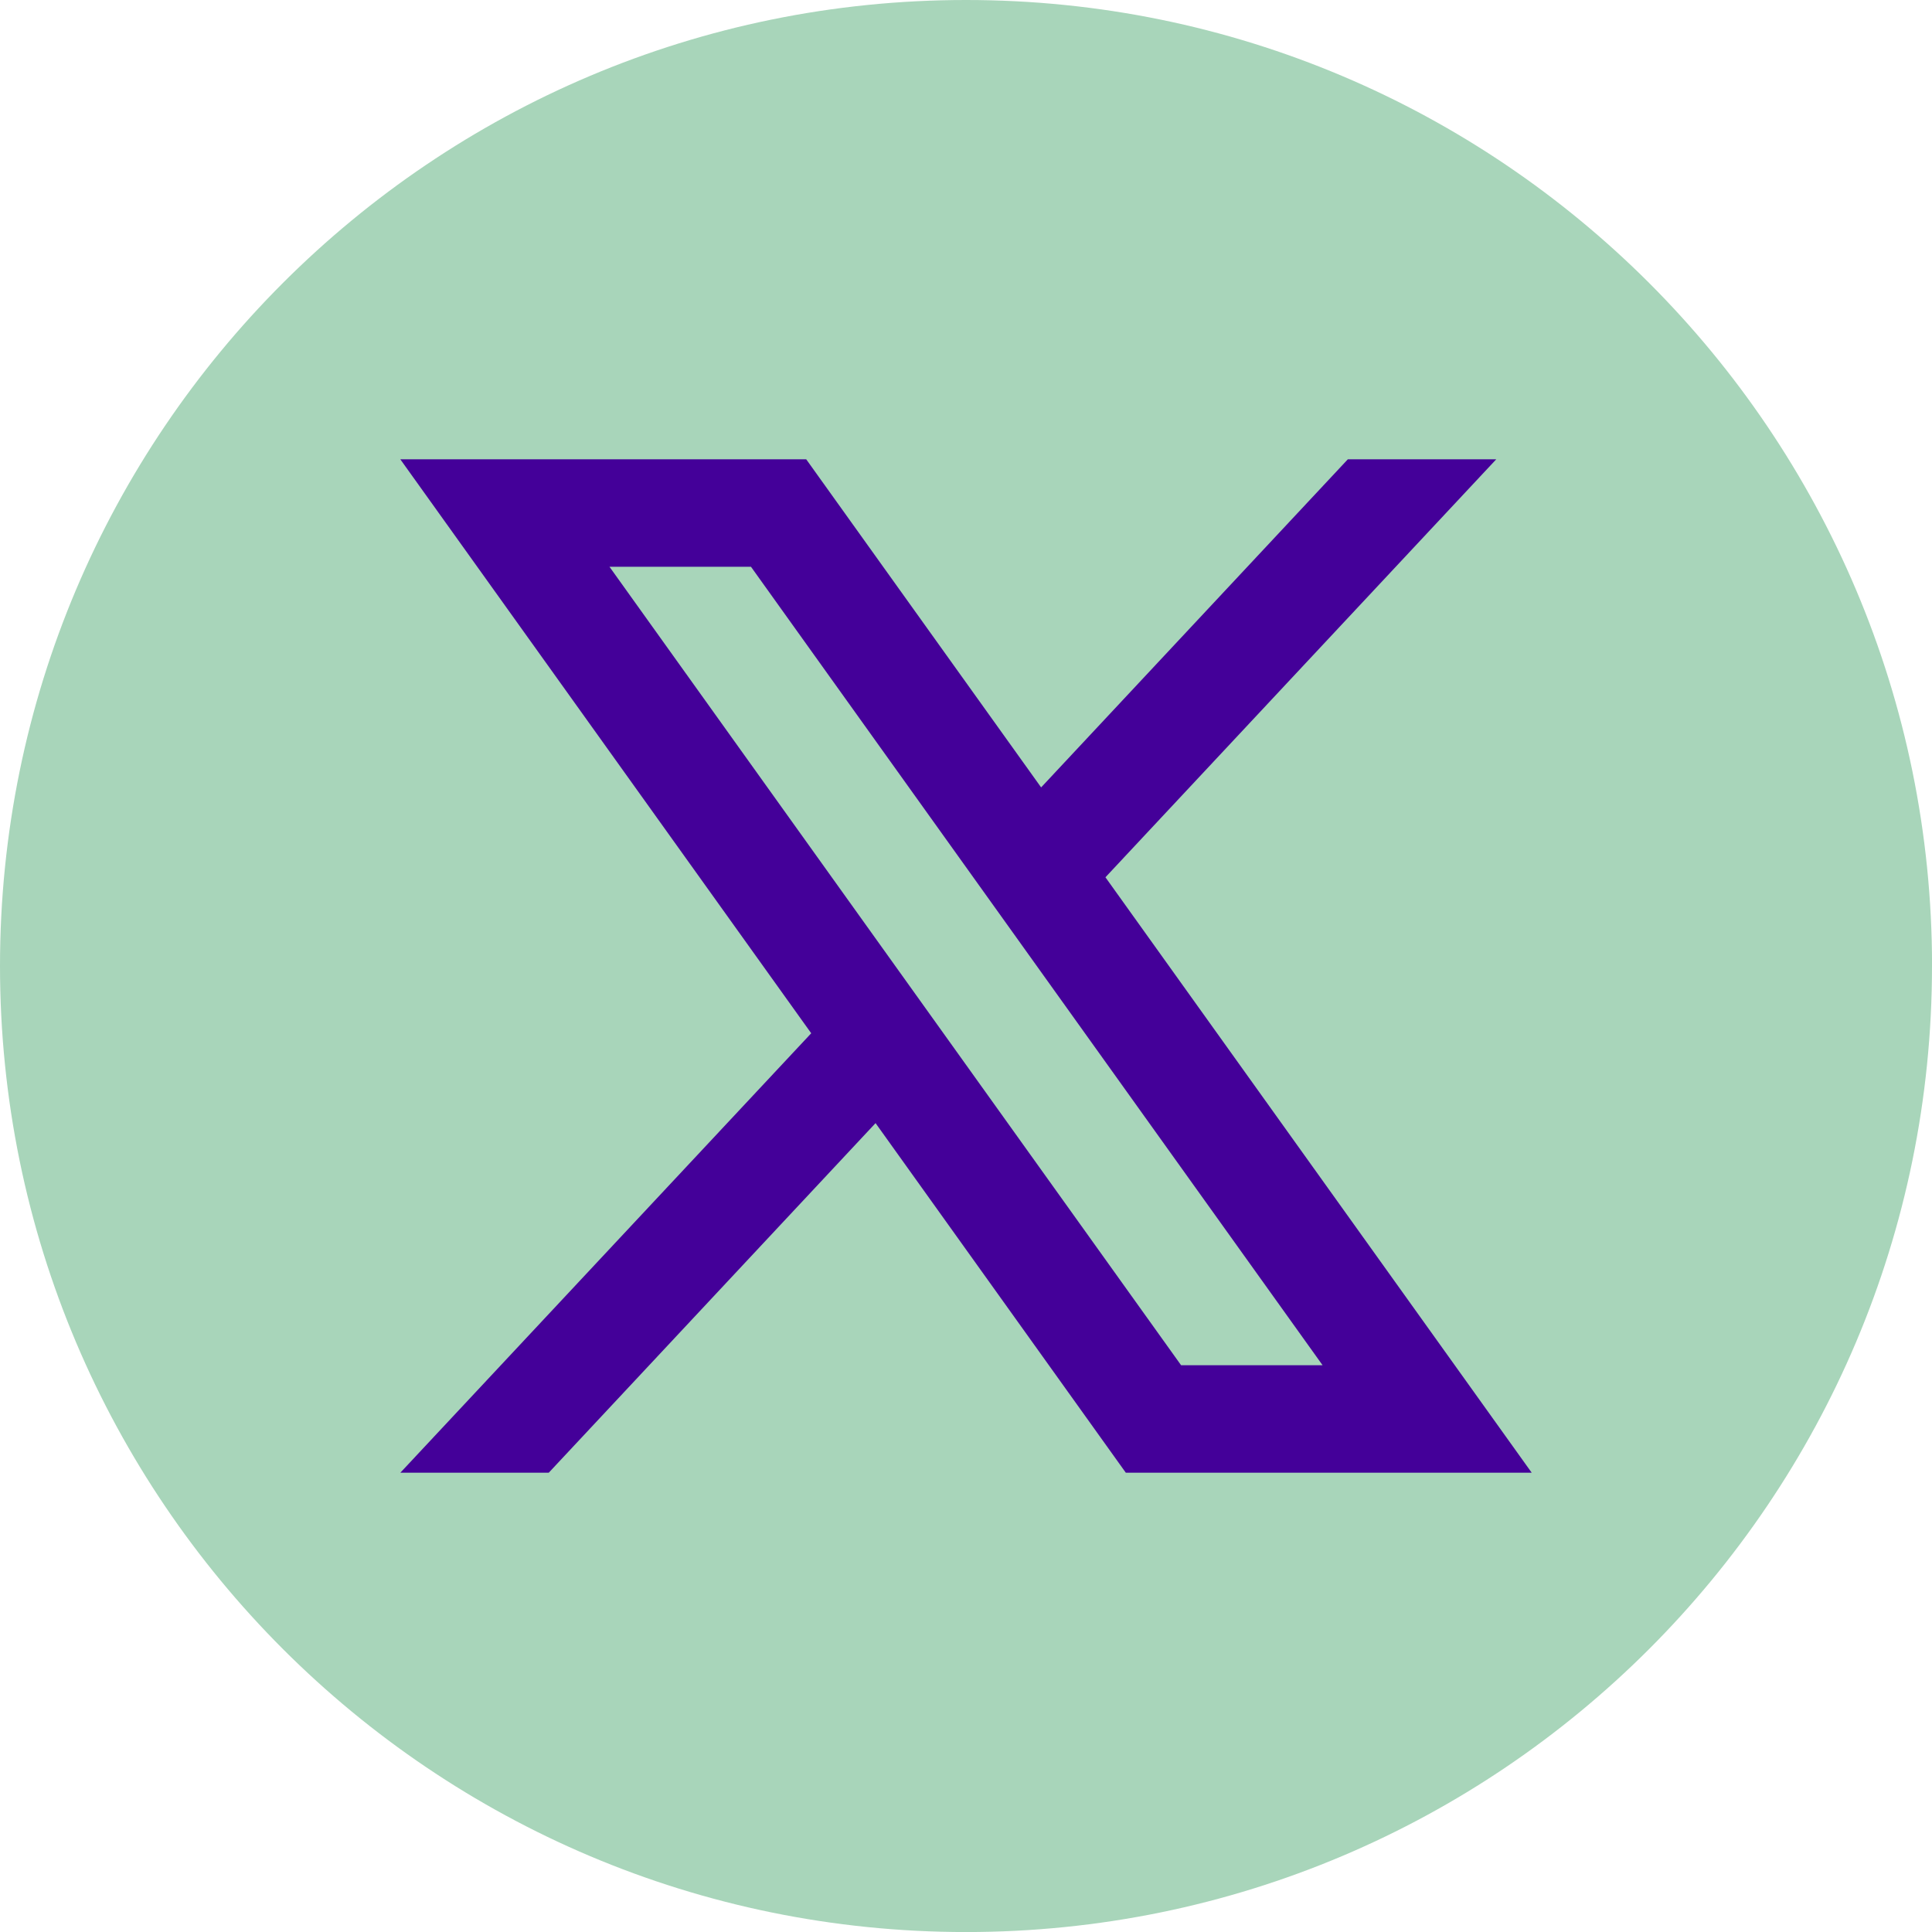
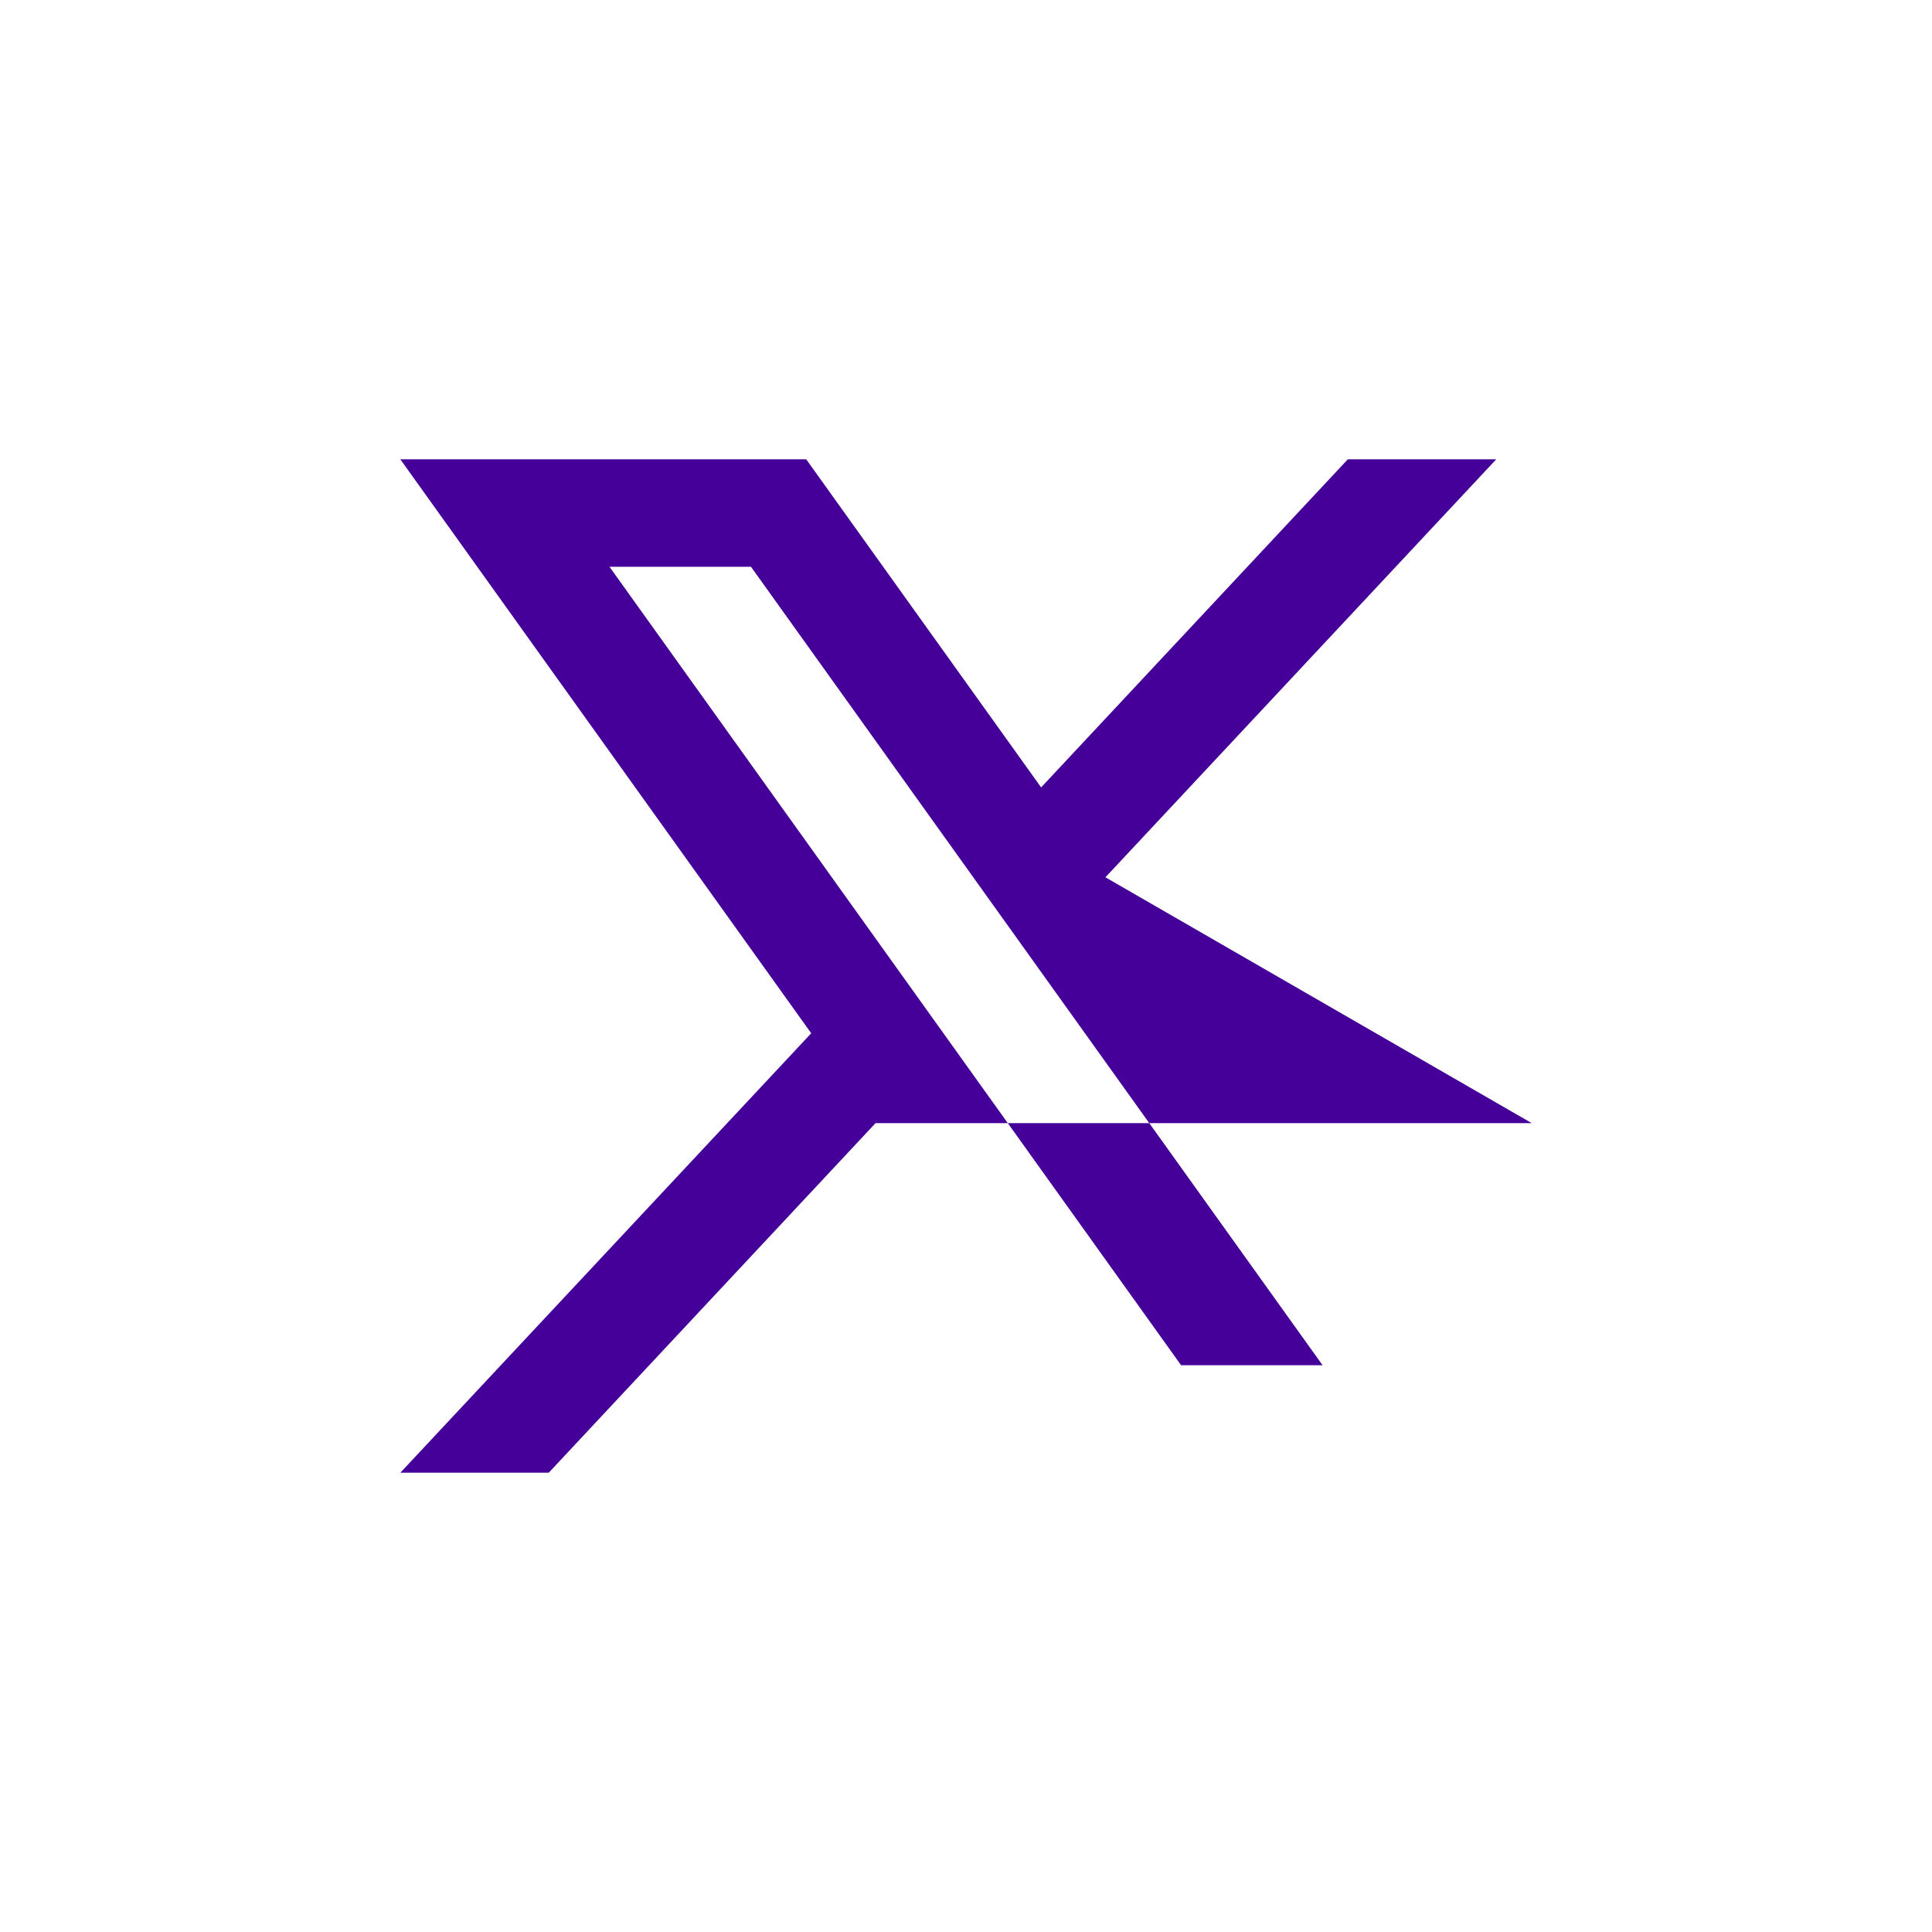
<svg xmlns="http://www.w3.org/2000/svg" width="43" height="43" viewBox="0 0 43 43" fill="none">
  <g clip-path="url(#clip0_4075_27)">
-     <path d="M43 21.5C43 33.375 33.374 43.001 21.5 43.001C9.626 43 0 33.374 0 21.5C0 9.626 9.626 0 21.5 0C33.375 0 43.001 9.626 43.001 21.5H43Z" fill="#A8D5BA" />
-     <path d="M24.604 19.525L33.301 10.223H29.998L23.172 17.525L17.944 10.223H8.91L18.055 22.997L8.91 32.778H12.213L19.487 24.997L25.057 32.778H34.091L24.604 19.526V19.525ZM13.565 12.614H16.714L29.436 30.385H26.287L13.565 12.614Z" fill="#440099" />
+     <path d="M24.604 19.525L33.301 10.223H29.998L23.172 17.525L17.944 10.223H8.91L18.055 22.997L8.91 32.778H12.213L19.487 24.997H34.091L24.604 19.526V19.525ZM13.565 12.614H16.714L29.436 30.385H26.287L13.565 12.614Z" fill="#440099" />
  </g>
  <defs>
    <clipPath id="clip0_4075_27">
      <rect width="43" height="43" fill="white" />
    </clipPath>
  </defs>
</svg>